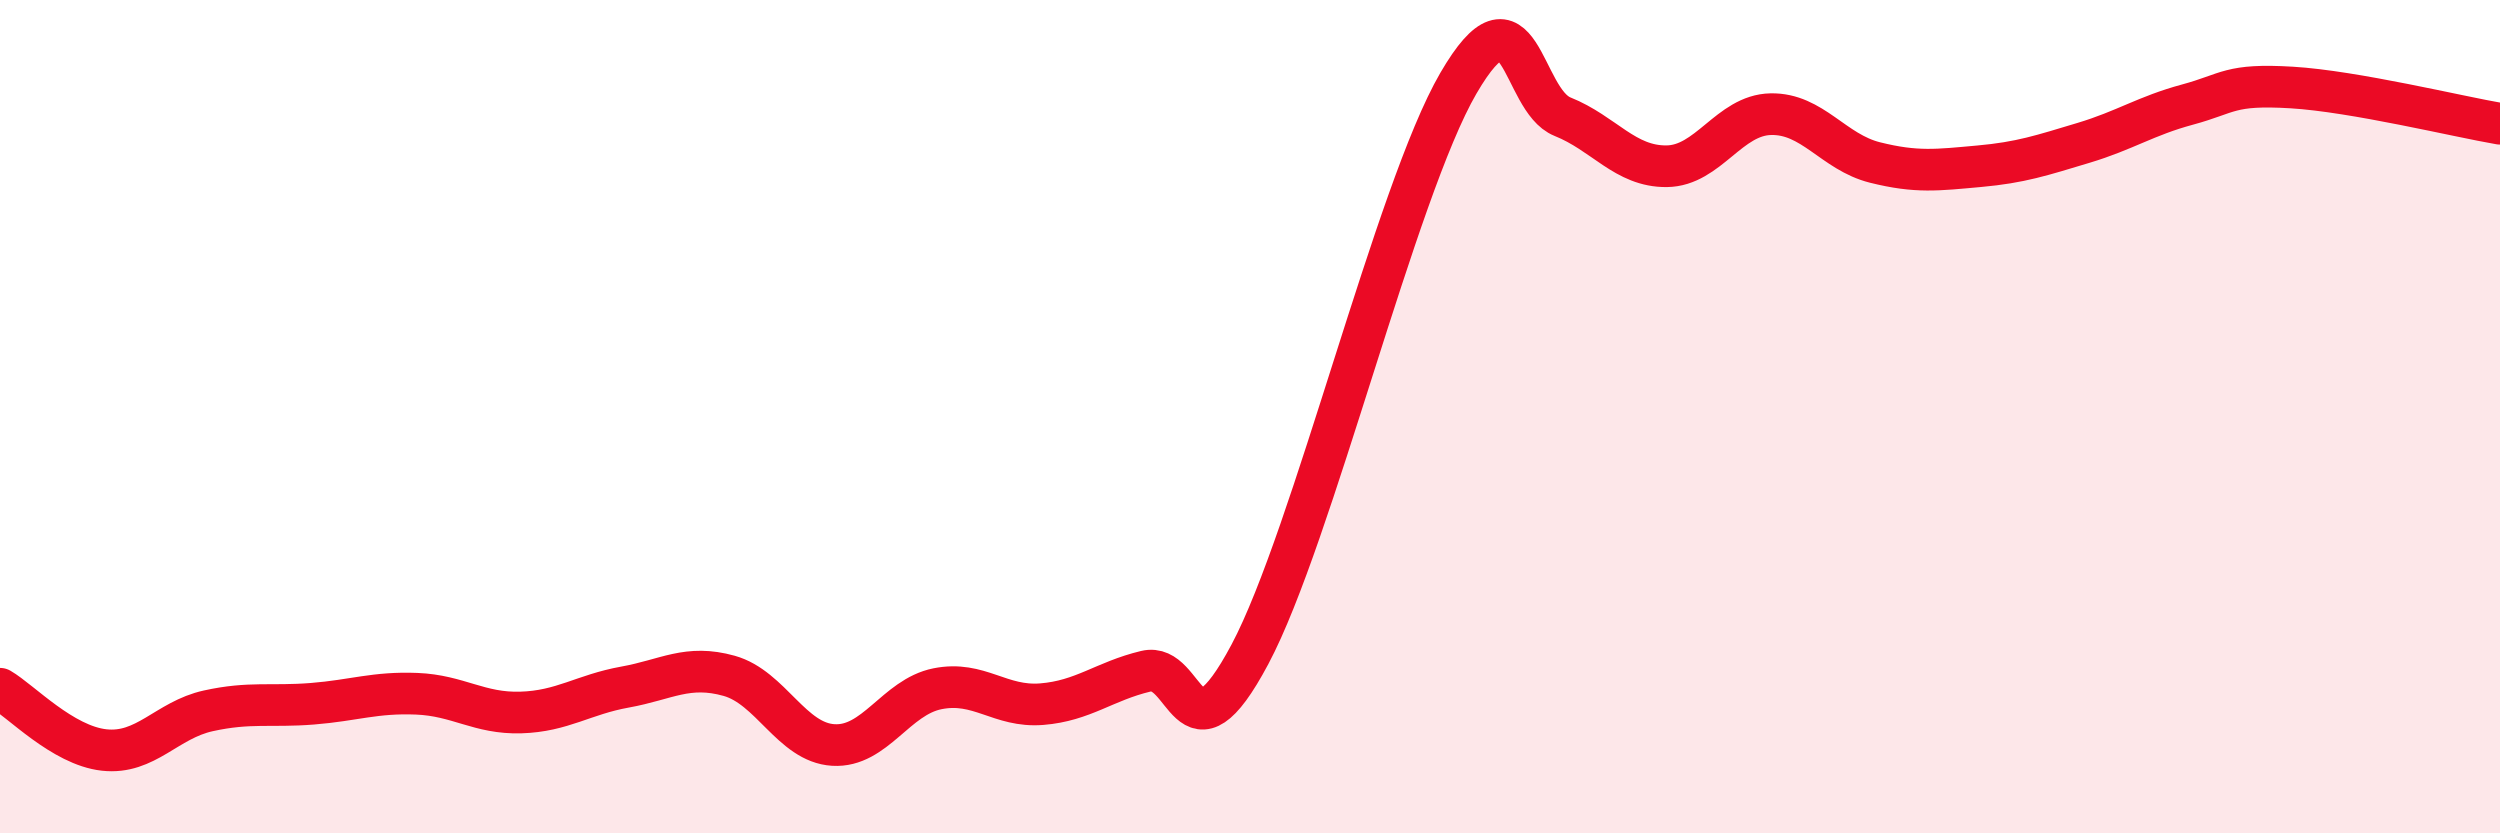
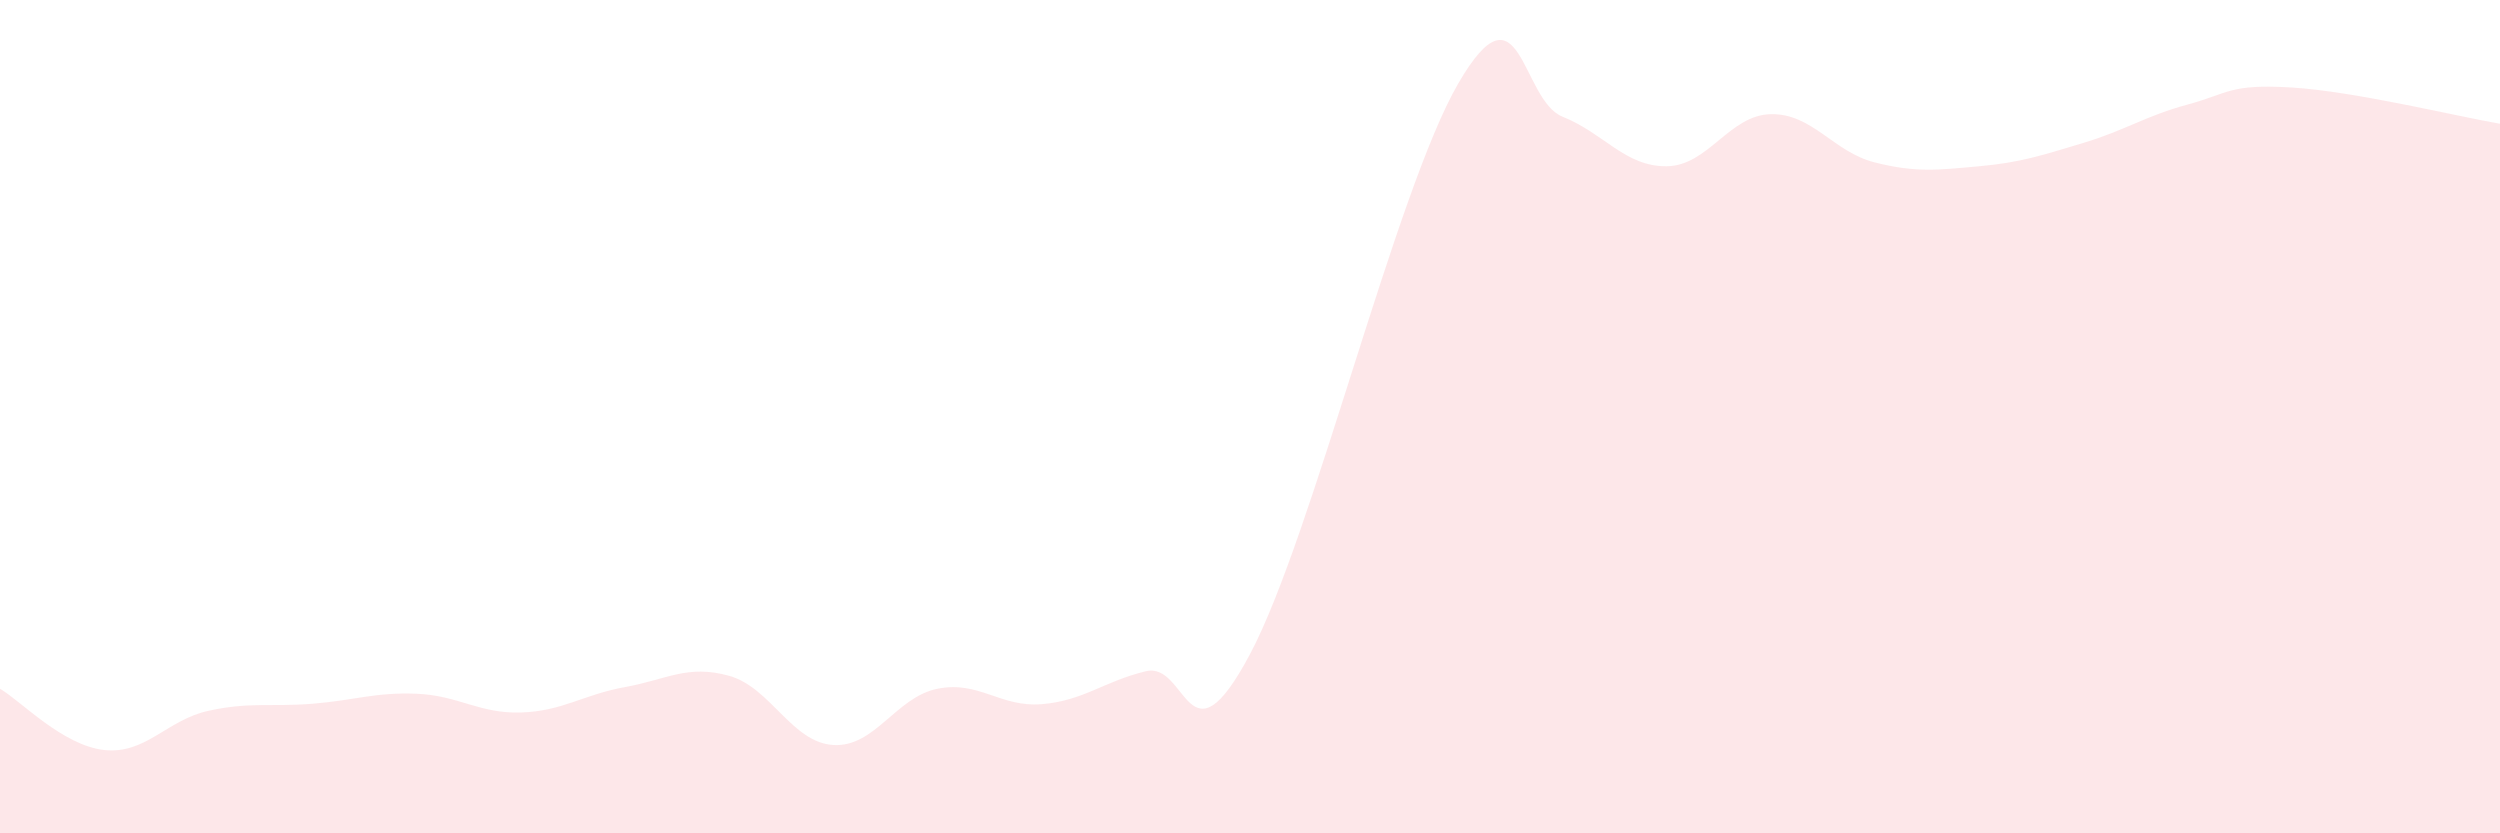
<svg xmlns="http://www.w3.org/2000/svg" width="60" height="20" viewBox="0 0 60 20">
  <path d="M 0,16.53 C 0.5,16.82 1.5,17.89 2.5,18 C 3.5,18.11 4,17.28 5,17.06 C 6,16.84 6.5,16.97 7.5,16.89 C 8.5,16.81 9,16.61 10,16.65 C 11,16.69 11.5,17.13 12.5,17.1 C 13.5,17.07 14,16.67 15,16.49 C 16,16.31 16.5,15.94 17.5,16.22 C 18.5,16.5 19,17.82 20,17.88 C 21,17.94 21.5,16.73 22.5,16.53 C 23.5,16.33 24,16.98 25,16.9 C 26,16.82 26.5,16.35 27.5,16.11 C 28.5,15.87 28.5,18.52 30,15.7 C 31.5,12.88 33.5,4.58 35,2 C 36.5,-0.58 36.5,2.4 37.5,2.8 C 38.5,3.2 39,4 40,3.99 C 41,3.98 41.5,2.76 42.5,2.74 C 43.5,2.72 44,3.65 45,3.9 C 46,4.15 46.5,4.08 47.5,3.99 C 48.5,3.9 49,3.73 50,3.43 C 51,3.13 51.5,2.78 52.5,2.51 C 53.5,2.24 53.5,2.01 55,2.1 C 56.5,2.19 59,2.8 60,2.97L60 20L0 20Z" fill="#EB0A25" opacity="0.1" stroke-linecap="round" stroke-linejoin="round" />
-   <path d="M 0,16.53 C 0.5,16.82 1.5,17.89 2.5,18 C 3.5,18.11 4,17.28 5,17.06 C 6,16.84 6.5,16.97 7.5,16.89 C 8.5,16.81 9,16.61 10,16.65 C 11,16.69 11.5,17.13 12.5,17.1 C 13.5,17.07 14,16.67 15,16.49 C 16,16.31 16.5,15.94 17.5,16.22 C 18.5,16.5 19,17.82 20,17.88 C 21,17.94 21.5,16.73 22.5,16.53 C 23.5,16.33 24,16.98 25,16.9 C 26,16.82 26.5,16.35 27.5,16.11 C 28.5,15.87 28.5,18.52 30,15.7 C 31.5,12.88 33.5,4.58 35,2 C 36.5,-0.58 36.5,2.4 37.5,2.8 C 38.5,3.2 39,4 40,3.99 C 41,3.98 41.5,2.76 42.5,2.74 C 43.5,2.72 44,3.65 45,3.9 C 46,4.15 46.5,4.08 47.5,3.99 C 48.5,3.9 49,3.73 50,3.43 C 51,3.13 51.5,2.78 52.5,2.51 C 53.5,2.24 53.5,2.01 55,2.1 C 56.5,2.19 59,2.8 60,2.97" stroke="#EB0A25" stroke-width="1" fill="none" stroke-linecap="round" stroke-linejoin="round" />
</svg>